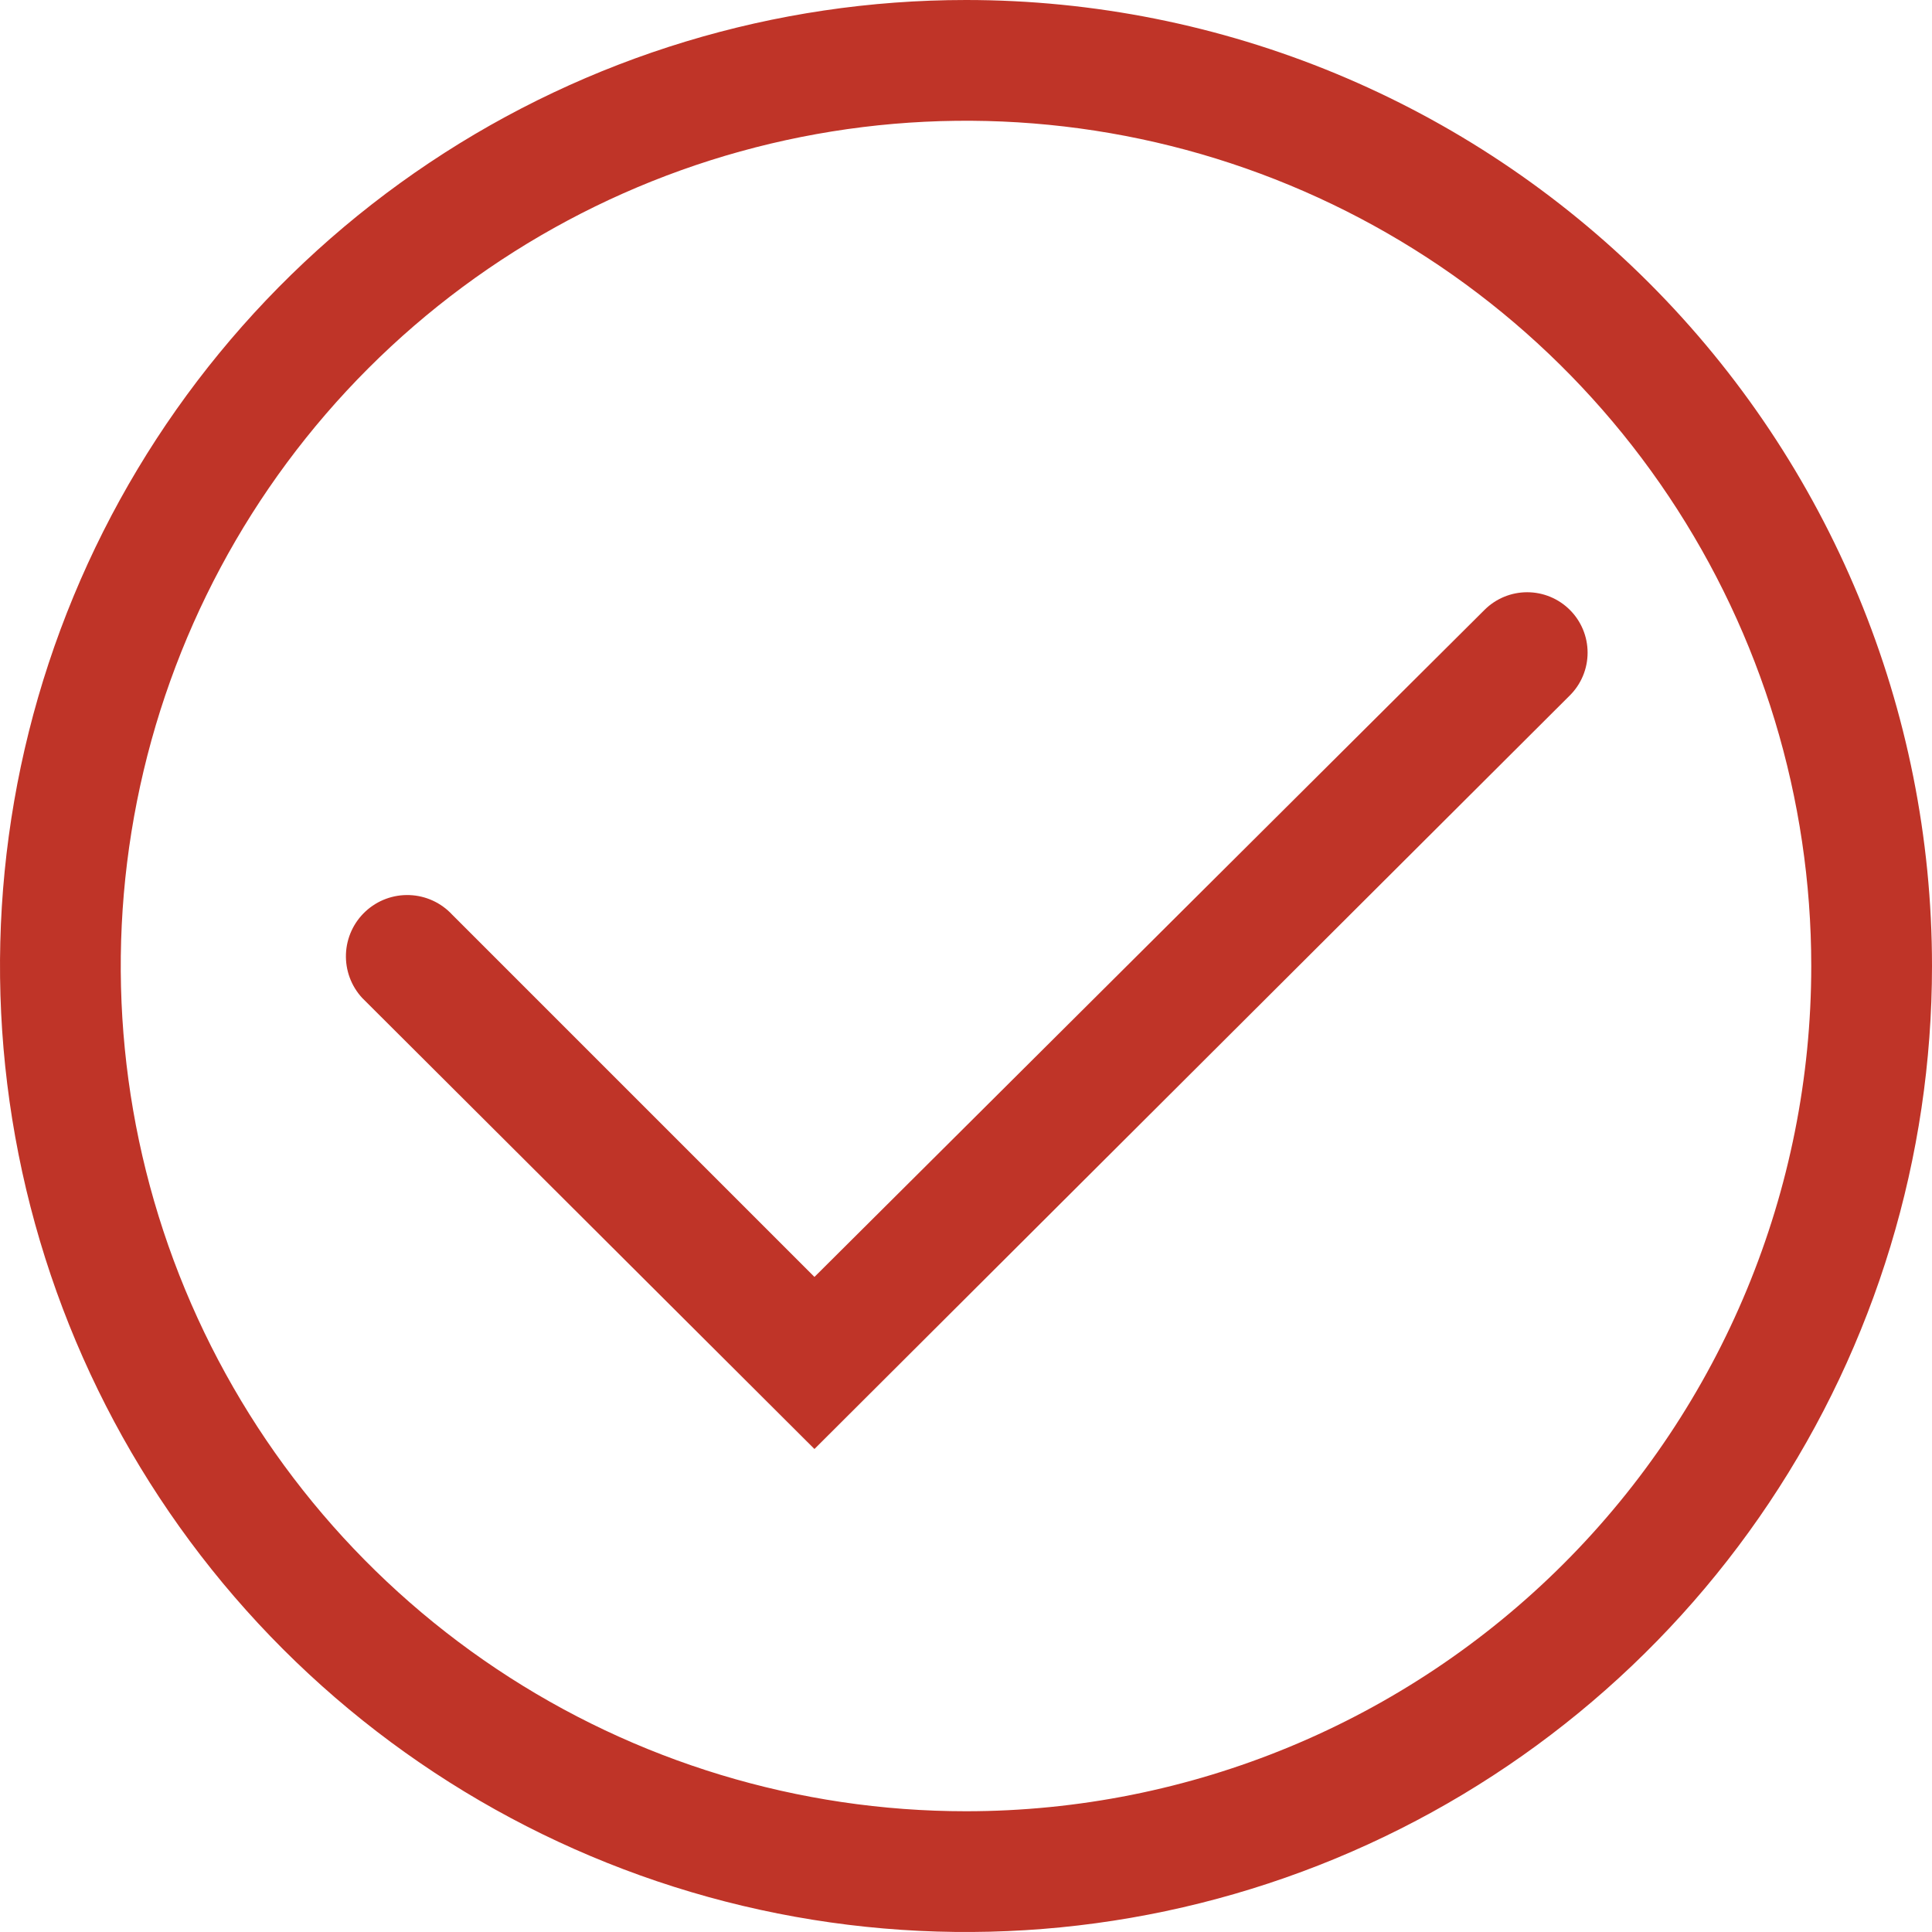
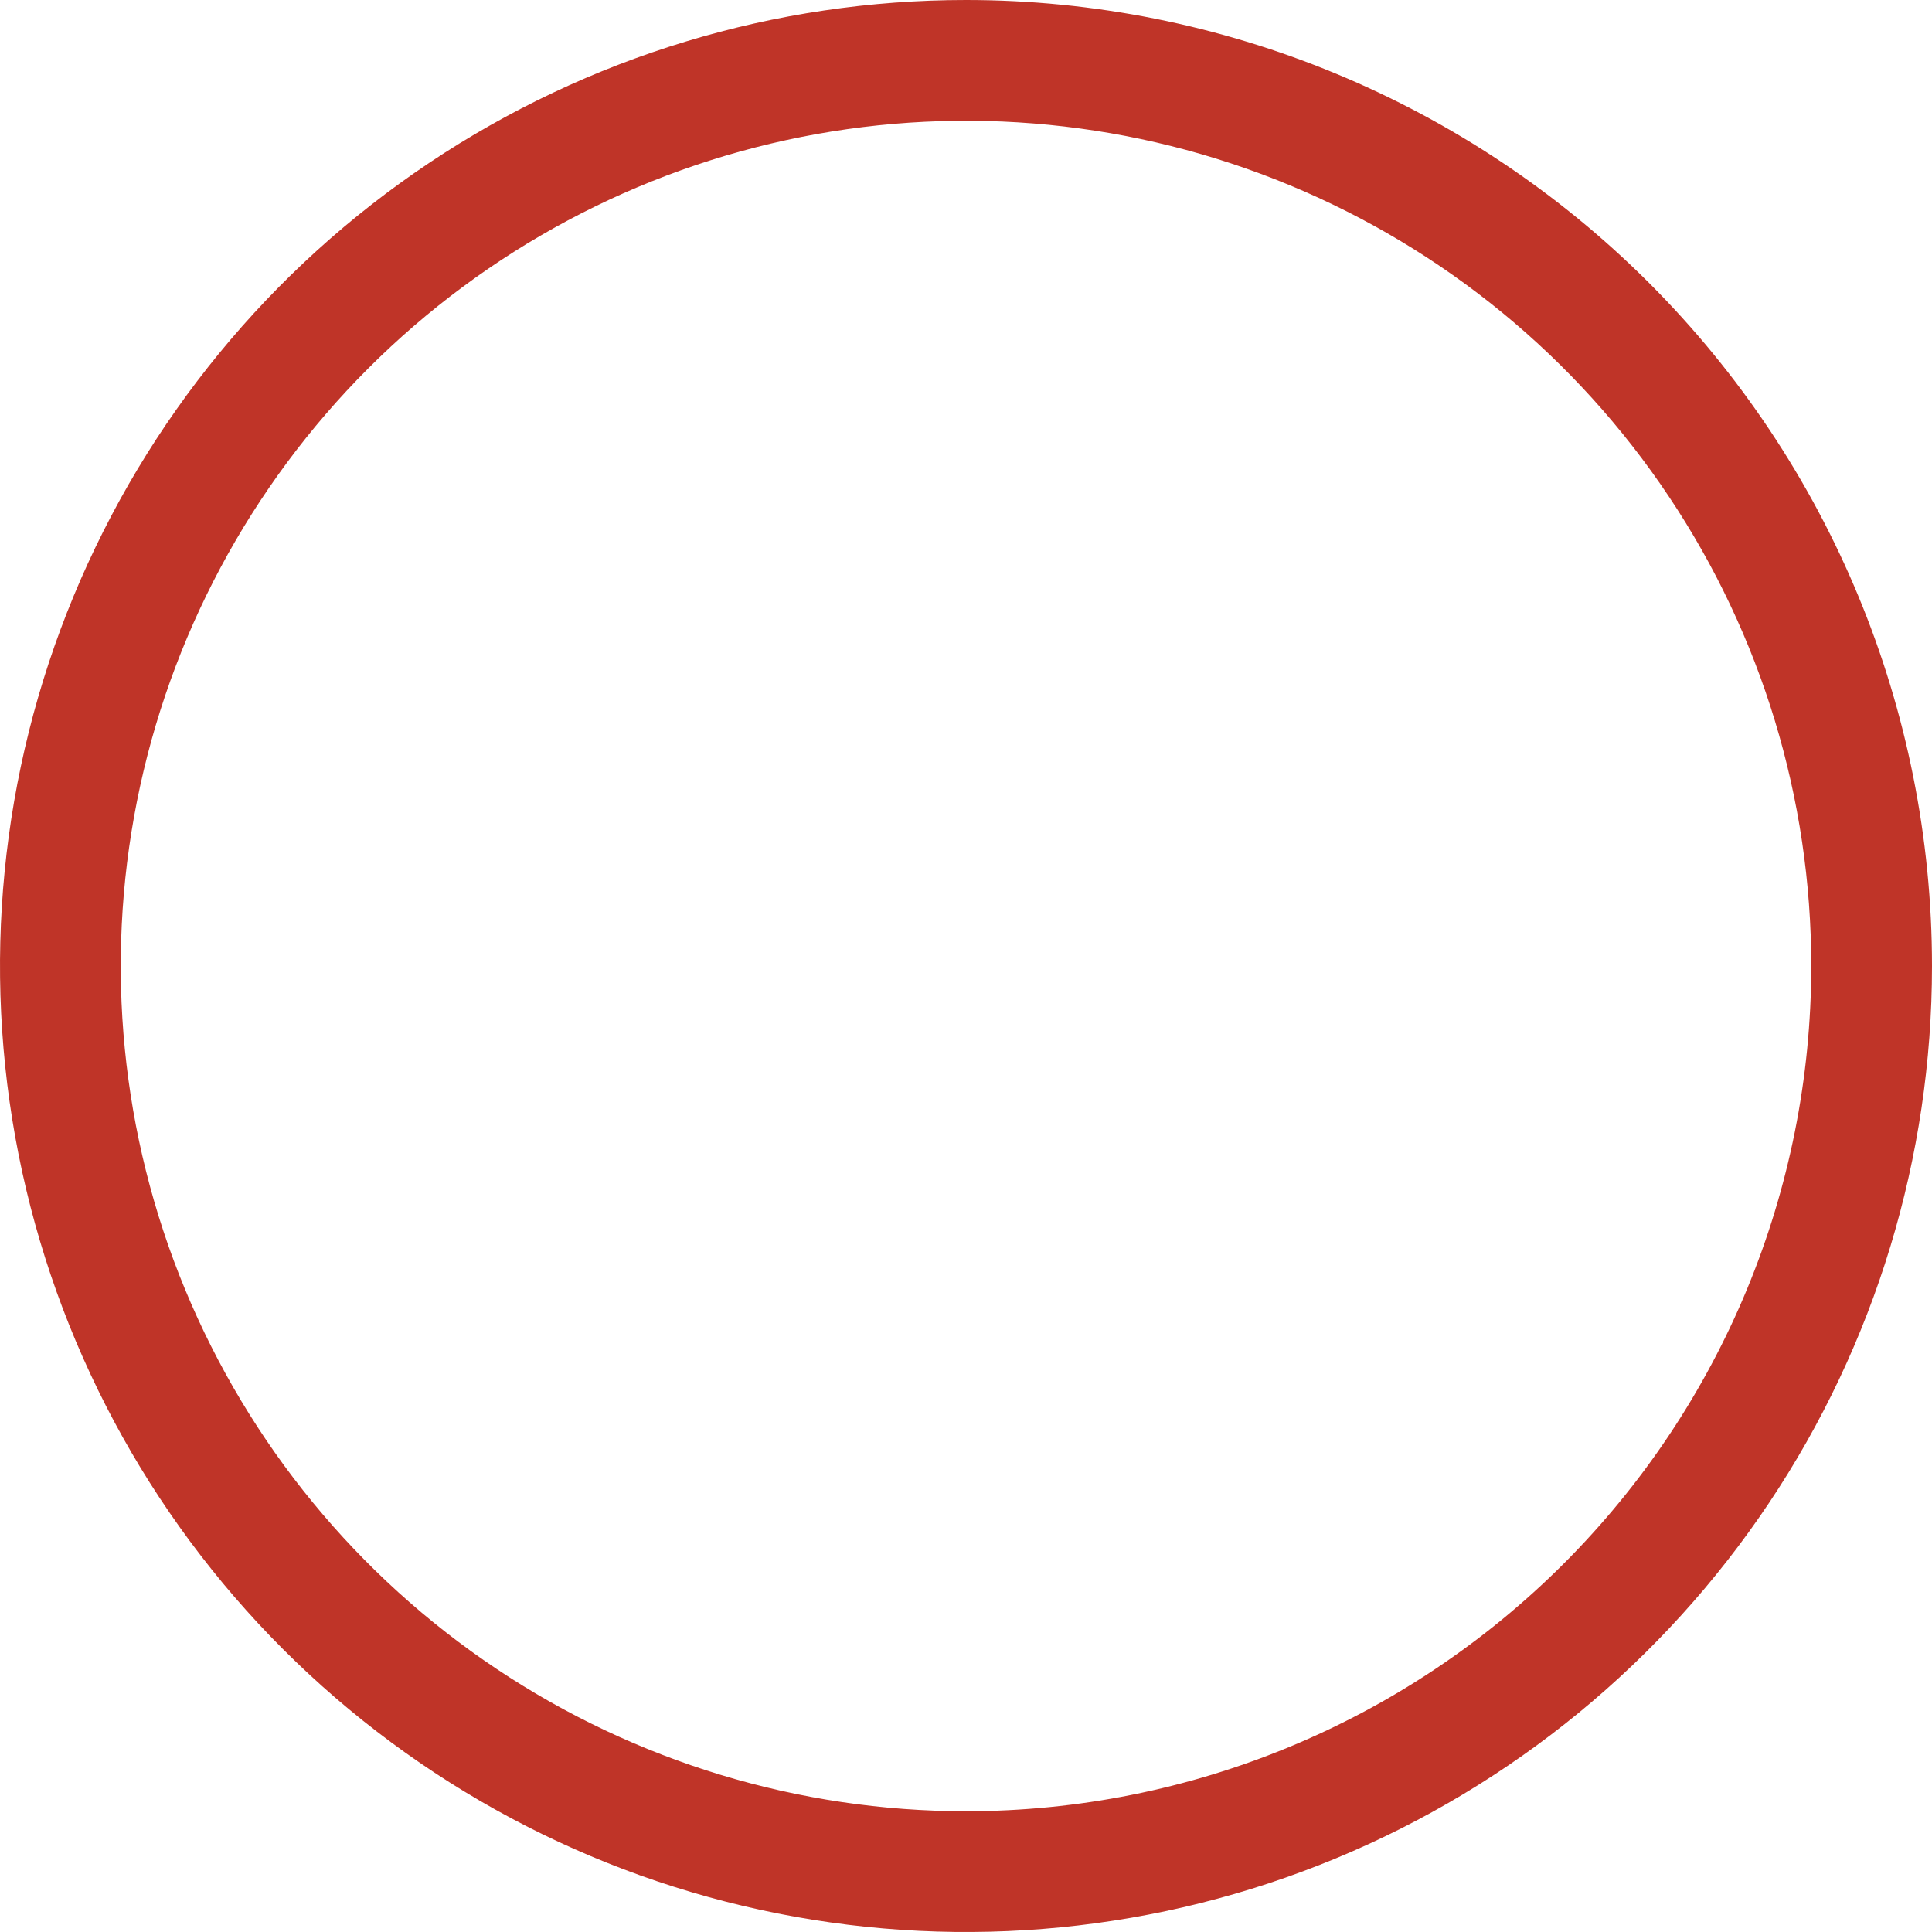
<svg xmlns="http://www.w3.org/2000/svg" width="133" height="133" viewBox="0 0 133 133" fill="none">
  <path d="M66.5 0C53.348 0 40.49 3.9 29.555 11.207C18.619 18.514 10.095 28.9 5.062 41.051C0.029 53.203 -1.288 66.574 1.278 79.474C3.844 92.373 10.177 104.222 19.477 113.523C28.778 122.823 40.627 129.156 53.526 131.722C66.426 134.288 79.797 132.971 91.948 127.938C104.1 122.905 114.486 114.381 121.793 103.445C129.1 92.51 133 79.652 133 66.5C133 48.863 125.994 31.949 113.523 19.477C101.051 7.006 84.137 0 66.5 0V0ZM66.5 124.687C54.992 124.687 43.742 121.275 34.173 114.881C24.604 108.487 17.146 99.4 12.742 88.767C8.338 78.135 7.185 66.435 9.431 55.148C11.676 43.861 17.218 33.493 25.355 25.355C33.493 17.218 43.861 11.676 55.148 9.431C66.436 7.185 78.135 8.338 88.767 12.742C99.4 17.146 108.487 24.604 114.881 34.173C121.275 43.742 124.688 54.992 124.688 66.5C124.688 81.932 118.557 96.733 107.645 107.645C96.733 118.557 81.932 124.687 66.5 124.687Z" fill="#BF3428" />
-   <path d="M108.062 41.978C107.283 41.204 106.23 40.77 105.132 40.77C104.034 40.77 102.98 41.204 102.202 41.978L56.067 87.905L31.13 62.967C30.369 62.146 29.314 61.66 28.195 61.618C27.077 61.575 25.987 61.978 25.166 62.739C24.344 63.499 23.859 64.555 23.816 65.673C23.773 66.792 24.176 67.882 24.937 68.703L56.067 99.75L108.062 47.88C108.452 47.494 108.761 47.034 108.972 46.527C109.183 46.021 109.291 45.478 109.291 44.929C109.291 44.38 109.183 43.837 108.972 43.331C108.761 42.824 108.452 42.364 108.062 41.978Z" fill="#BF3428" />
</svg>